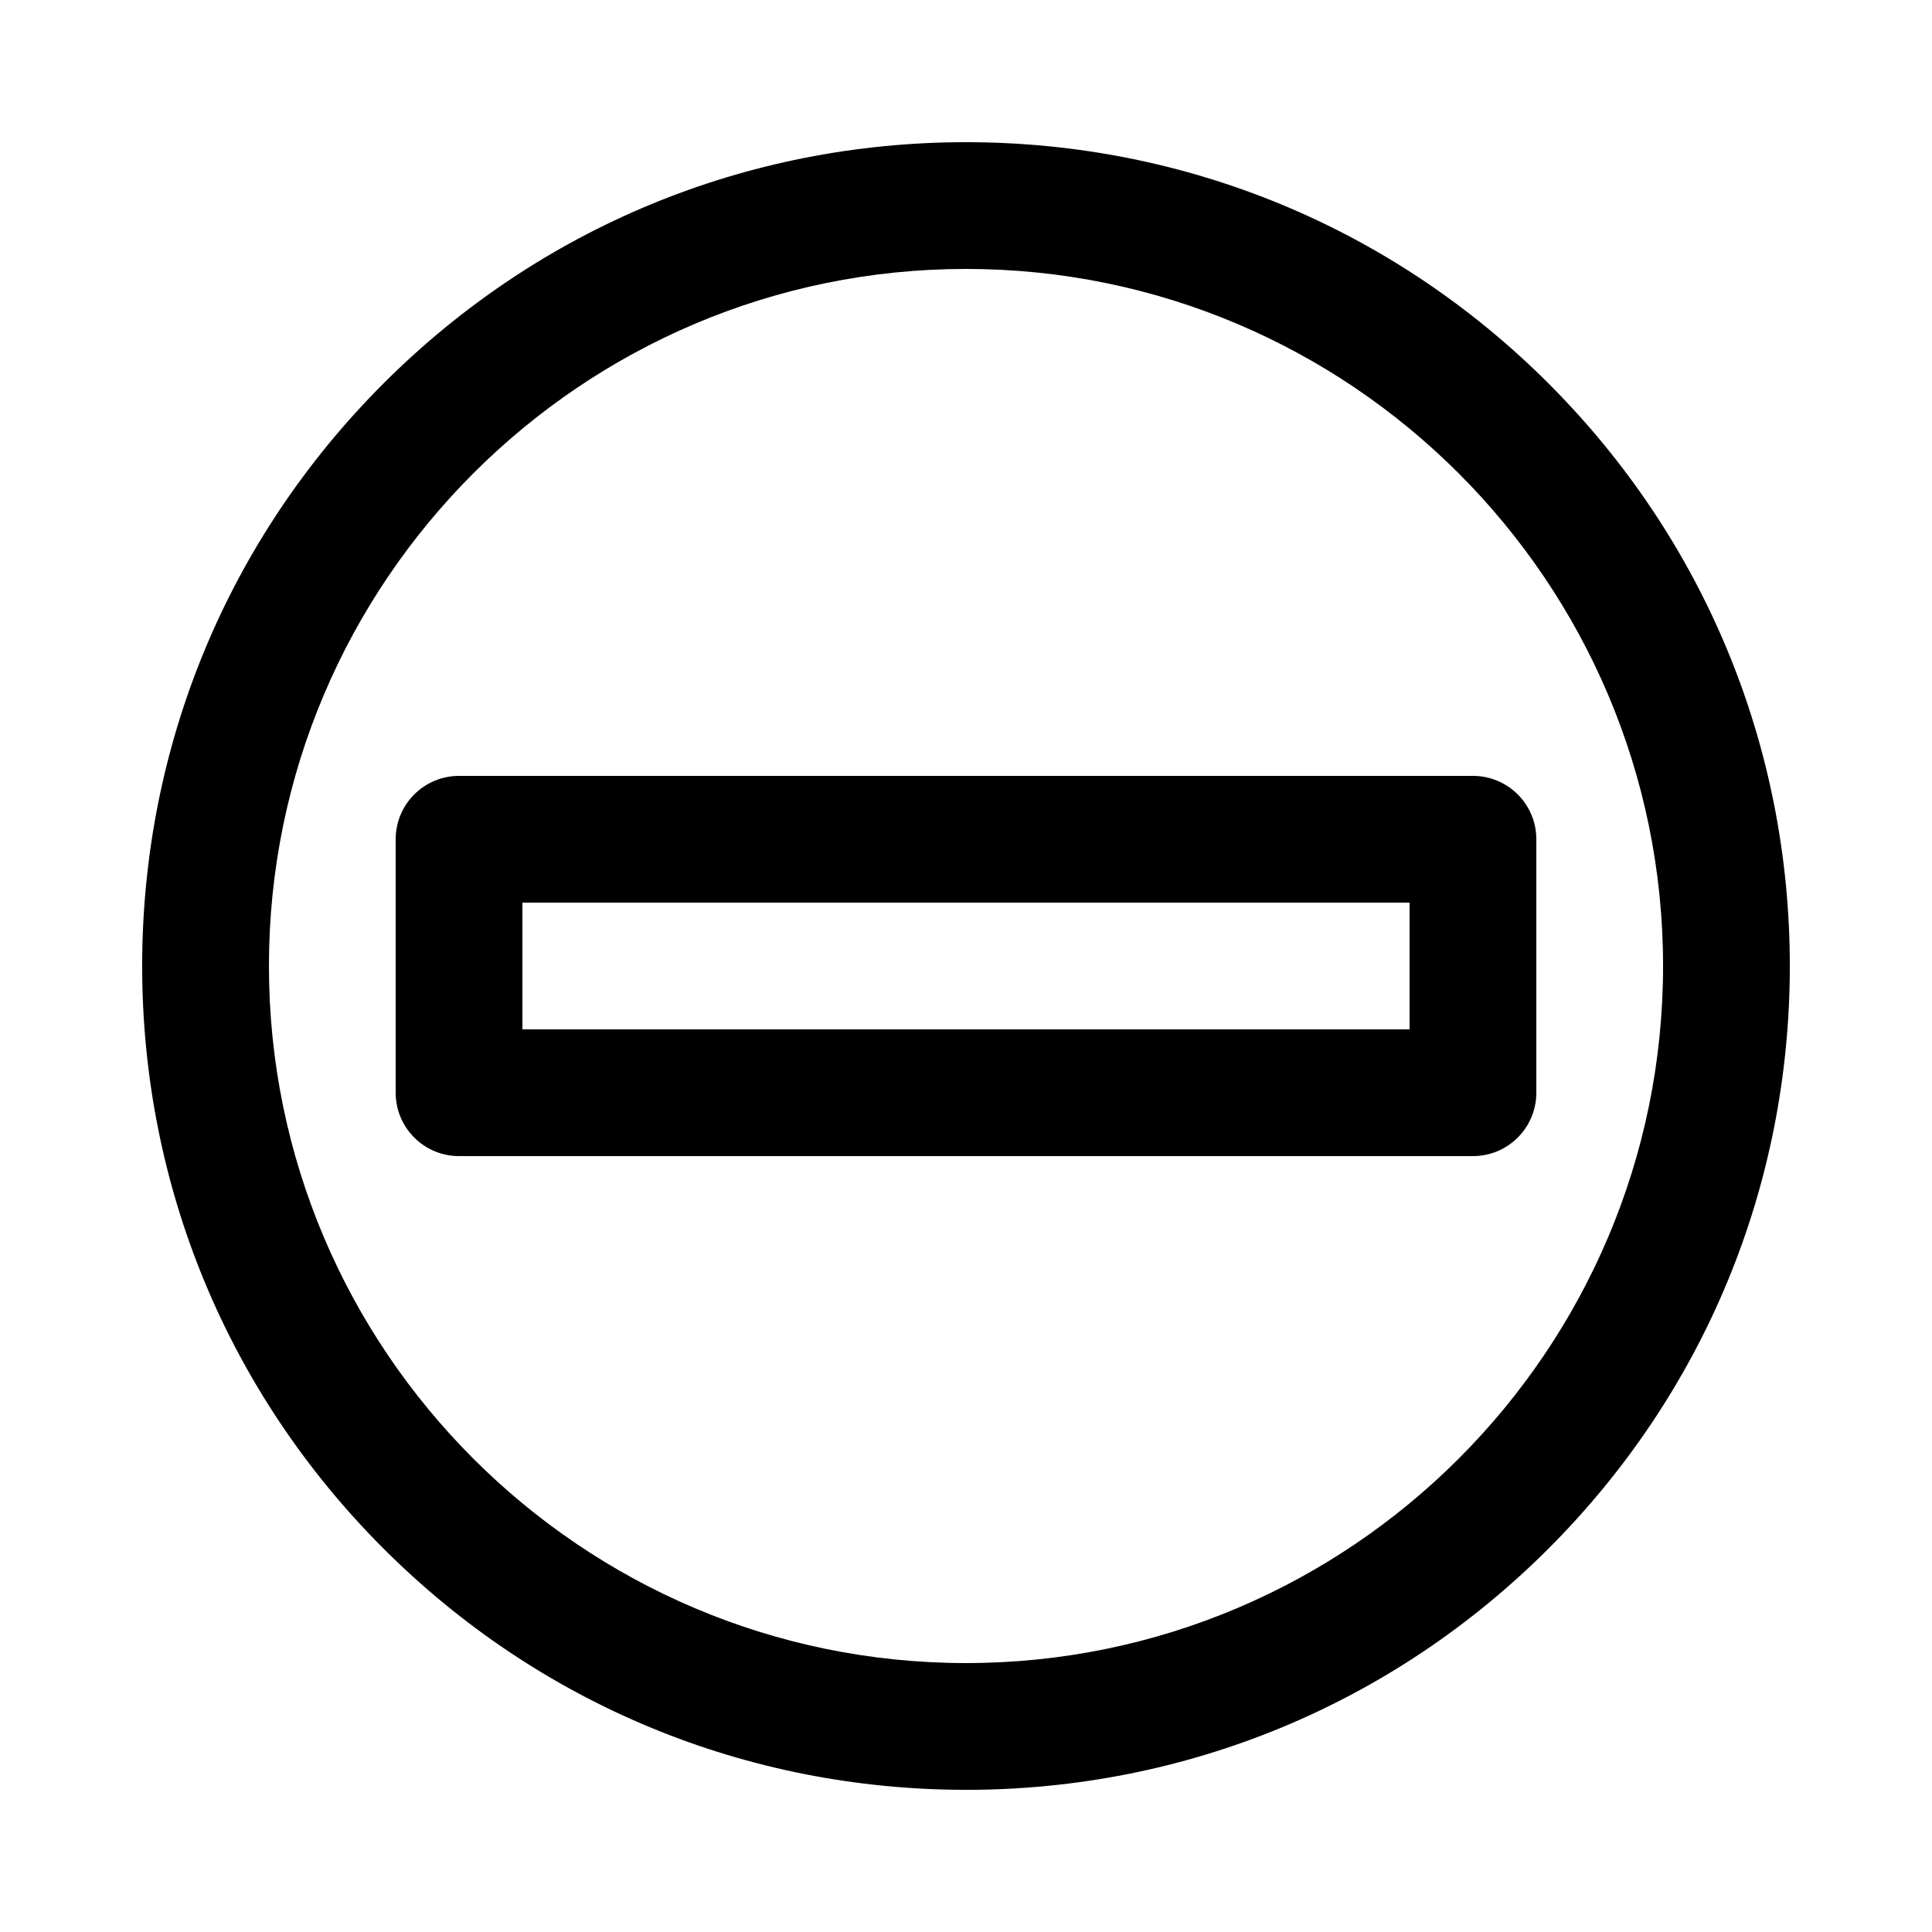
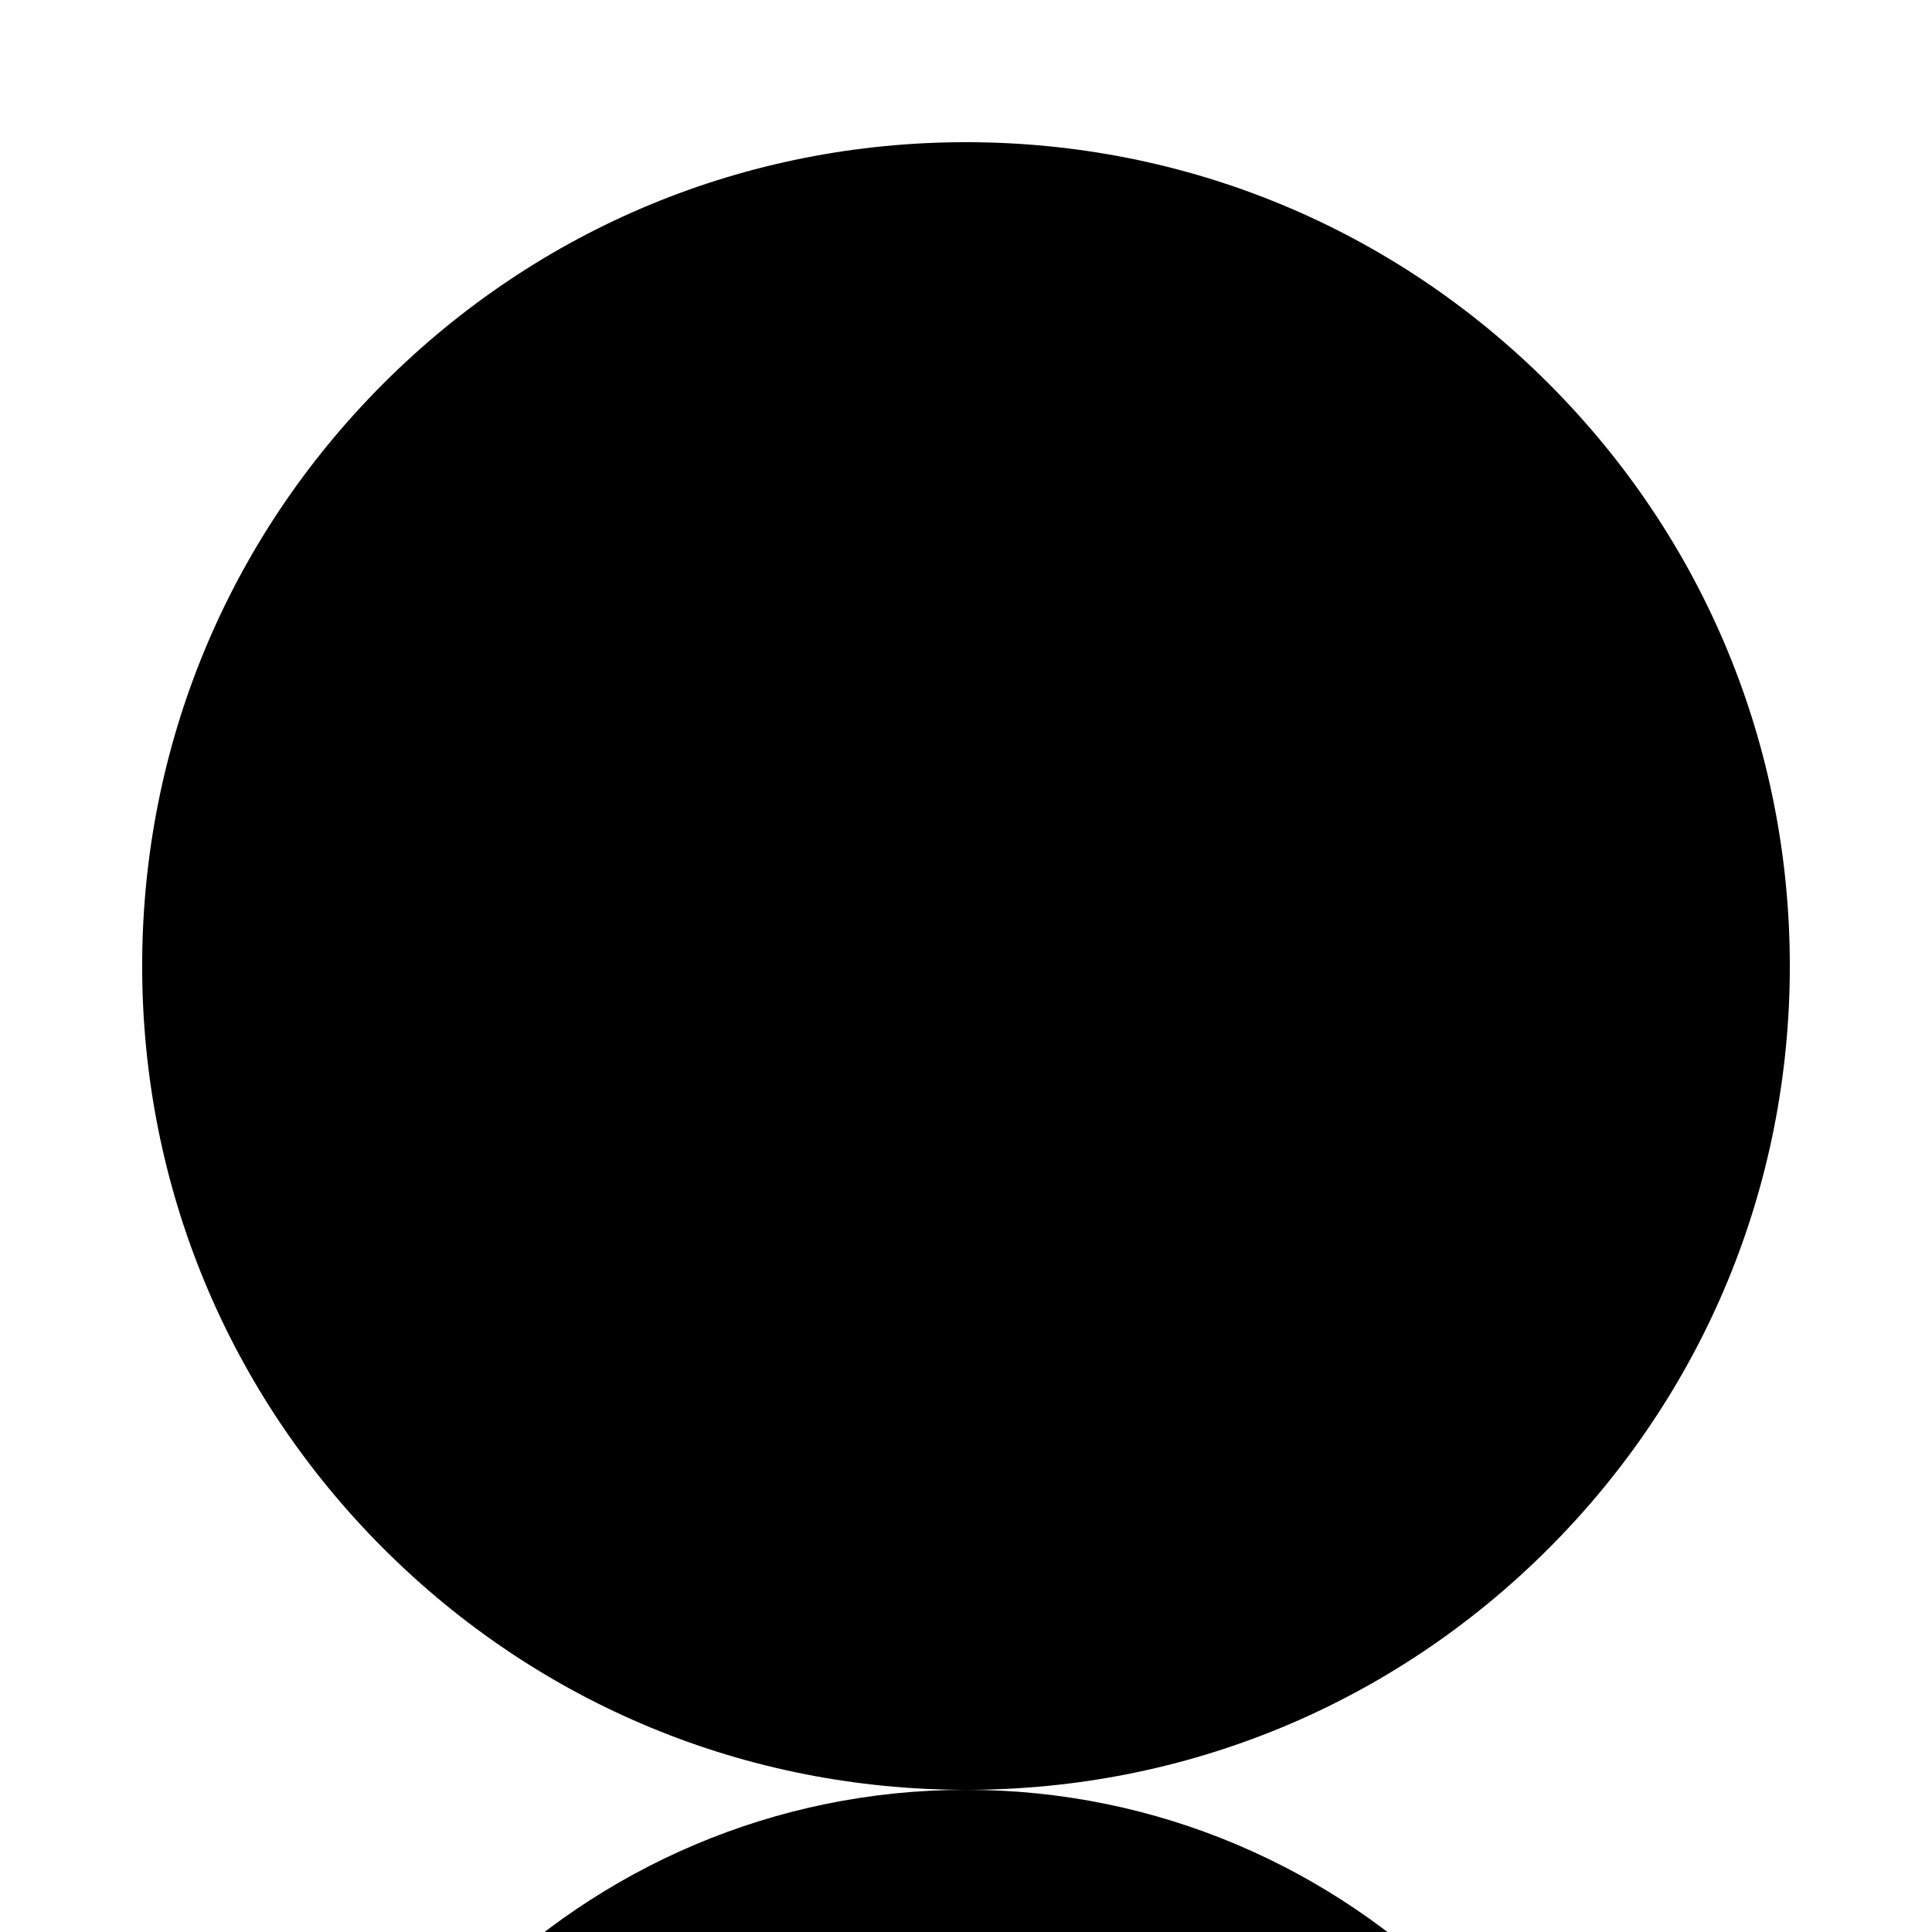
<svg xmlns="http://www.w3.org/2000/svg" fill="#000000" width="800px" height="800px" version="1.1" viewBox="144 144 512 512">
  <g>
-     <path d="m534.35 450.38h-268.7c-9.273 0-16.793-7.519-16.793-16.793v-67.176c0-9.273 7.519-16.793 16.793-16.793h268.7c9.273 0 16.793 7.519 16.793 16.793v67.176c0 9.273-7.519 16.793-16.793 16.793zm-251.91-33.586h235.11v-33.586l-235.11-0.004z" />
-     <path d="m400 618.32c-58.312 0-113.14-22.711-154.38-63.945s-63.945-96.059-63.945-154.37c0-58.316 22.707-113.14 63.945-154.38 41.234-41.234 96.059-63.945 154.38-63.945 58.312 0 113.14 22.711 154.38 63.945s63.941 96.059 63.941 154.38c0 58.312-22.711 113.14-63.945 154.38s-96.059 63.941-154.37 63.941zm0-403.05c-101.86 0-184.73 82.867-184.73 184.73 0 101.86 82.867 184.73 184.73 184.73 101.86 0 184.73-82.867 184.73-184.73s-82.871-184.73-184.73-184.73z" />
+     <path d="m400 618.32c-58.312 0-113.14-22.711-154.38-63.945s-63.945-96.059-63.945-154.37c0-58.316 22.707-113.14 63.945-154.38 41.234-41.234 96.059-63.945 154.38-63.945 58.312 0 113.14 22.711 154.38 63.945s63.941 96.059 63.941 154.38c0 58.312-22.711 113.14-63.945 154.38s-96.059 63.941-154.37 63.941zc-101.86 0-184.73 82.867-184.73 184.73 0 101.86 82.867 184.73 184.73 184.73 101.86 0 184.73-82.867 184.73-184.73s-82.871-184.73-184.73-184.73z" />
  </g>
</svg>